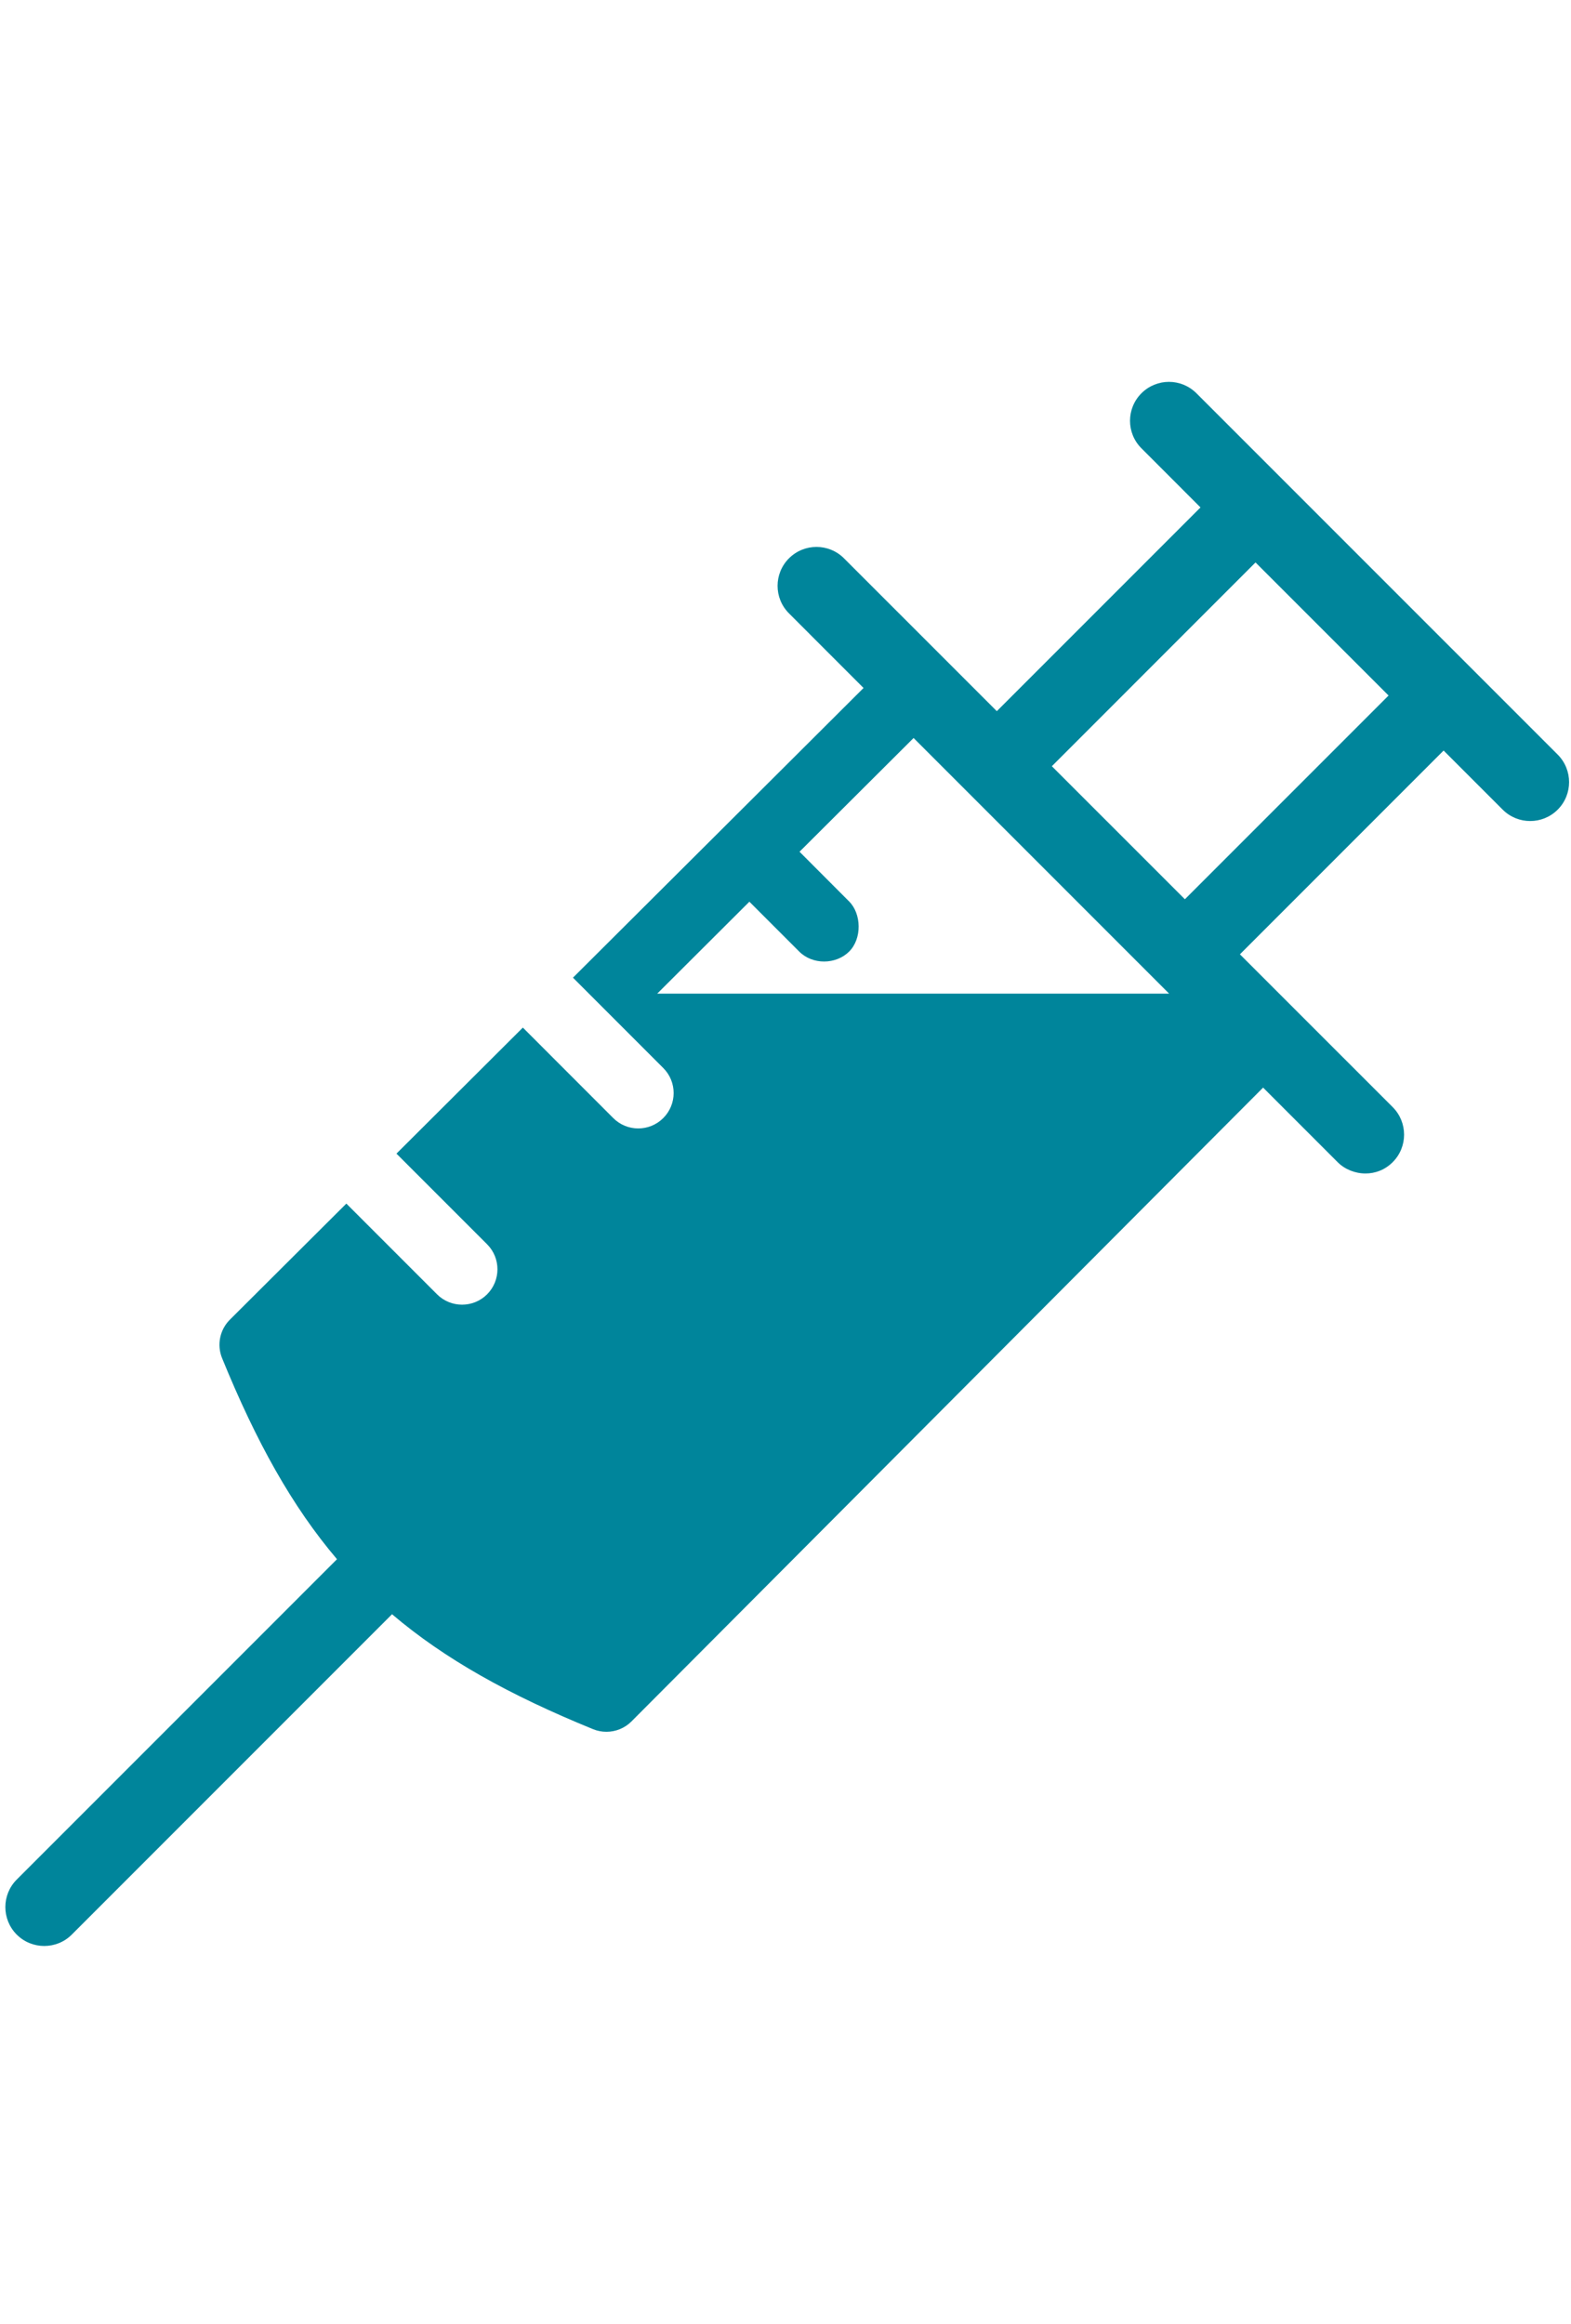
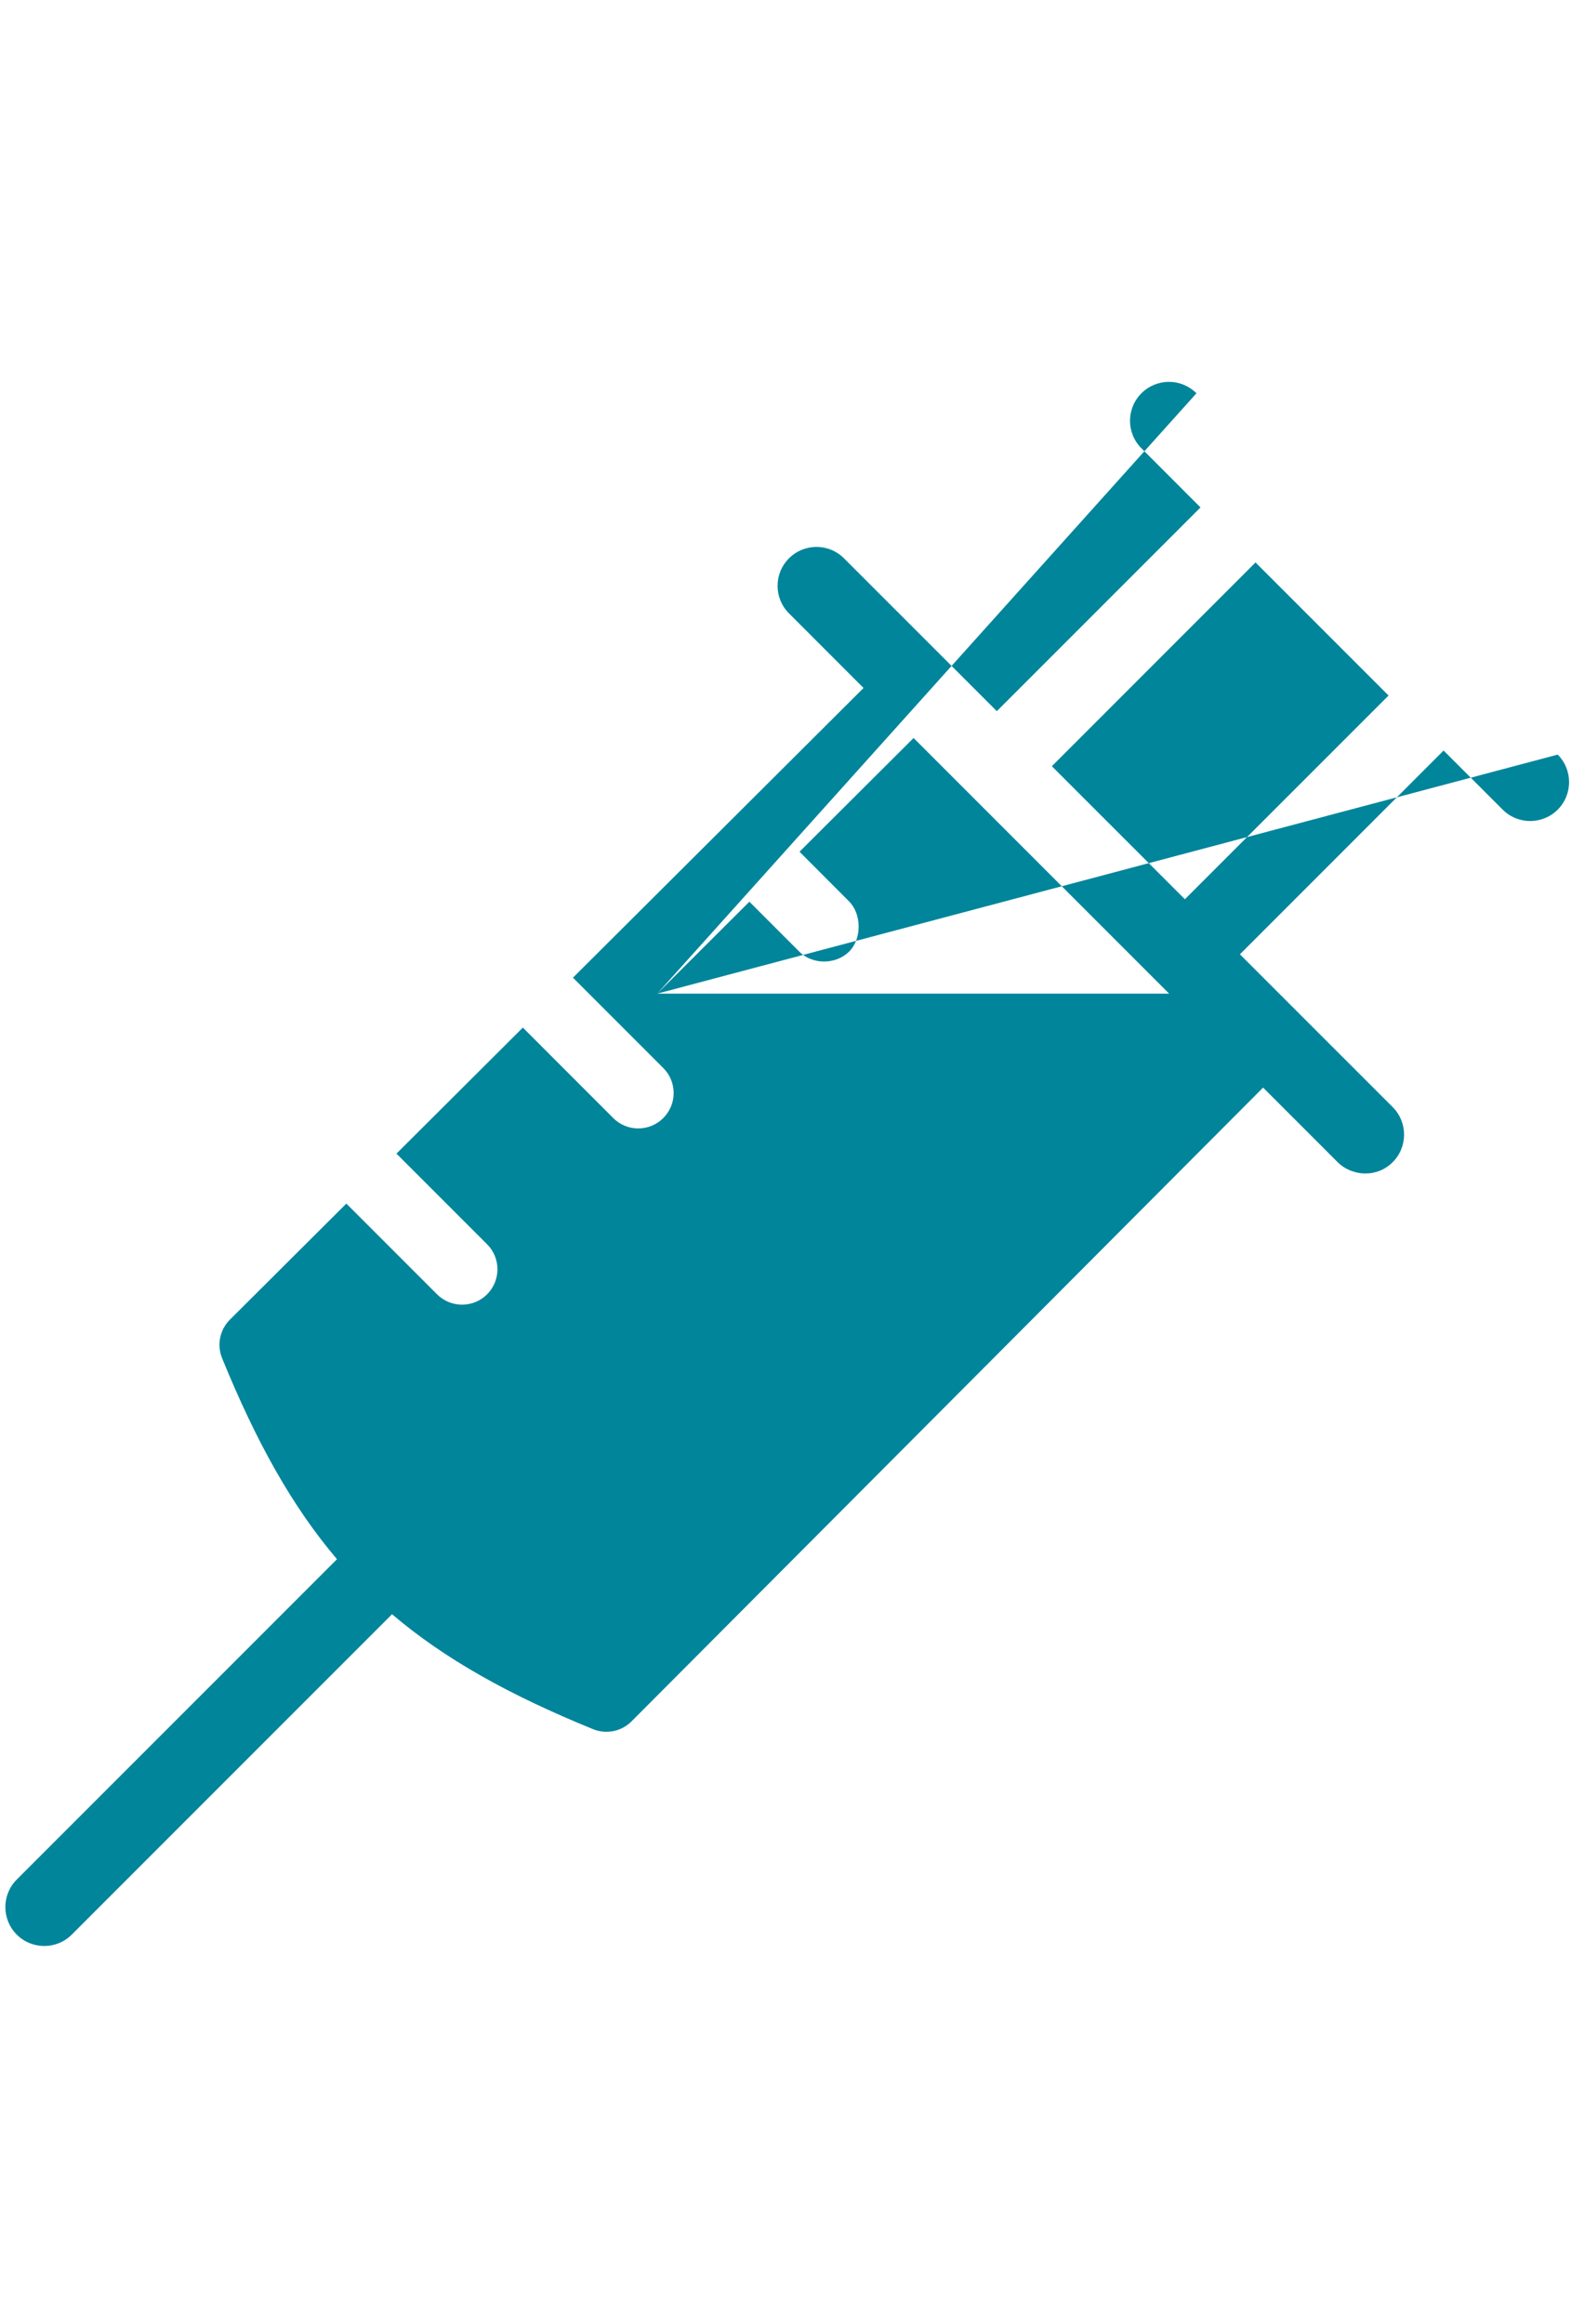
<svg xmlns="http://www.w3.org/2000/svg" width="119px" height="176px" viewBox="0 0 119 119" version="1.1">
  <title>Group 6</title>
  <g id="Pages" stroke="none" stroke-width="1" fill="none" fill-rule="evenodd">
    <g id="1.1-How-hep-c-is-spread" transform="translate(-377, -2084)" fill="#00859B">
      <g id="Content" transform="translate(0, 466)">
        <g id="Group-2-Copy" transform="translate(161, 877)">
          <g id="Bullet-3" transform="translate(0, 687.5)">
            <g id="Group-6" transform="translate(216, 53.5)">
-               <path d="M89.752,39.593 L79.676,29.519 L95.103,14.09 L105.181,24.166 L89.752,39.593 Z M49.782,46.741 L56.764,39.779 L60.537,43.552 C61.043,44.061 61.735,44.308 62.423,44.308 C63.127,44.308 63.829,44.047 64.323,43.552 C65.306,42.57 65.252,40.692 64.323,39.764 L60.562,35.995 L69.203,27.383 L88.56,46.741 L49.782,46.741 Z M117.993,28.64 L90.629,1.28 C90.053,0.705 89.298,0.415 88.544,0.415 C87.791,0.415 87.036,0.705 86.46,1.28 C85.309,2.432 85.309,4.298 86.46,5.445 L90.935,9.924 L75.507,25.351 L63.932,13.778 C63.356,13.202 62.601,12.914 61.848,12.914 C61.094,12.914 60.339,13.202 59.763,13.778 C58.612,14.929 58.612,16.795 59.763,17.944 L65.412,23.595 L54.877,34.095 C54.877,34.095 54.875,34.095 54.873,34.097 C54.871,34.1 54.871,34.102 54.871,34.102 L43.401,45.531 L50.241,52.373 C51.289,53.417 51.289,55.114 50.241,56.162 C49.717,56.686 49.031,56.947 48.345,56.947 C47.66,56.947 46.976,56.686 46.452,56.162 L39.605,49.311 L30.031,58.854 L36.896,65.718 C37.942,66.764 37.942,68.459 36.896,69.509 C36.374,70.031 35.686,70.292 35,70.292 C34.317,70.292 33.629,70.031 33.107,69.509 L26.236,62.638 L17.413,71.427 C16.648,72.192 16.416,73.339 16.821,74.339 C19.414,80.693 22.132,85.573 25.527,89.566 L1.268,113.823 C0.119,114.972 0.119,116.841 1.268,117.992 C1.846,118.567 2.597,118.853 3.353,118.853 C4.108,118.853 4.861,118.567 5.437,117.992 L29.696,93.733 C33.69,97.128 38.569,99.846 44.925,102.437 C45.254,102.571 45.595,102.634 45.939,102.634 C46.637,102.634 47.322,102.362 47.835,101.847 L95.677,53.855 L101.323,59.501 C101.862,60.041 102.636,60.358 103.434,60.358 C104.158,60.358 104.898,60.097 105.494,59.501 C106.645,58.35 106.643,56.484 105.494,55.332 L93.921,43.762 L109.35,28.332 L113.824,32.807 C114.4,33.382 115.156,33.67 115.909,33.67 C116.662,33.67 117.418,33.382 117.993,32.807 C119.142,31.658 119.142,29.792 117.993,28.64 L117.993,28.64 Z" id="Fill-4" />
+               <path d="M89.752,39.593 L79.676,29.519 L95.103,14.09 L105.181,24.166 L89.752,39.593 Z M49.782,46.741 L56.764,39.779 L60.537,43.552 C61.043,44.061 61.735,44.308 62.423,44.308 C63.127,44.308 63.829,44.047 64.323,43.552 C65.306,42.57 65.252,40.692 64.323,39.764 L60.562,35.995 L69.203,27.383 L88.56,46.741 L49.782,46.741 Z L90.629,1.28 C90.053,0.705 89.298,0.415 88.544,0.415 C87.791,0.415 87.036,0.705 86.46,1.28 C85.309,2.432 85.309,4.298 86.46,5.445 L90.935,9.924 L75.507,25.351 L63.932,13.778 C63.356,13.202 62.601,12.914 61.848,12.914 C61.094,12.914 60.339,13.202 59.763,13.778 C58.612,14.929 58.612,16.795 59.763,17.944 L65.412,23.595 L54.877,34.095 C54.877,34.095 54.875,34.095 54.873,34.097 C54.871,34.1 54.871,34.102 54.871,34.102 L43.401,45.531 L50.241,52.373 C51.289,53.417 51.289,55.114 50.241,56.162 C49.717,56.686 49.031,56.947 48.345,56.947 C47.66,56.947 46.976,56.686 46.452,56.162 L39.605,49.311 L30.031,58.854 L36.896,65.718 C37.942,66.764 37.942,68.459 36.896,69.509 C36.374,70.031 35.686,70.292 35,70.292 C34.317,70.292 33.629,70.031 33.107,69.509 L26.236,62.638 L17.413,71.427 C16.648,72.192 16.416,73.339 16.821,74.339 C19.414,80.693 22.132,85.573 25.527,89.566 L1.268,113.823 C0.119,114.972 0.119,116.841 1.268,117.992 C1.846,118.567 2.597,118.853 3.353,118.853 C4.108,118.853 4.861,118.567 5.437,117.992 L29.696,93.733 C33.69,97.128 38.569,99.846 44.925,102.437 C45.254,102.571 45.595,102.634 45.939,102.634 C46.637,102.634 47.322,102.362 47.835,101.847 L95.677,53.855 L101.323,59.501 C101.862,60.041 102.636,60.358 103.434,60.358 C104.158,60.358 104.898,60.097 105.494,59.501 C106.645,58.35 106.643,56.484 105.494,55.332 L93.921,43.762 L109.35,28.332 L113.824,32.807 C114.4,33.382 115.156,33.67 115.909,33.67 C116.662,33.67 117.418,33.382 117.993,32.807 C119.142,31.658 119.142,29.792 117.993,28.64 L117.993,28.64 Z" id="Fill-4" />
            </g>
          </g>
        </g>
      </g>
    </g>
  </g>
</svg>